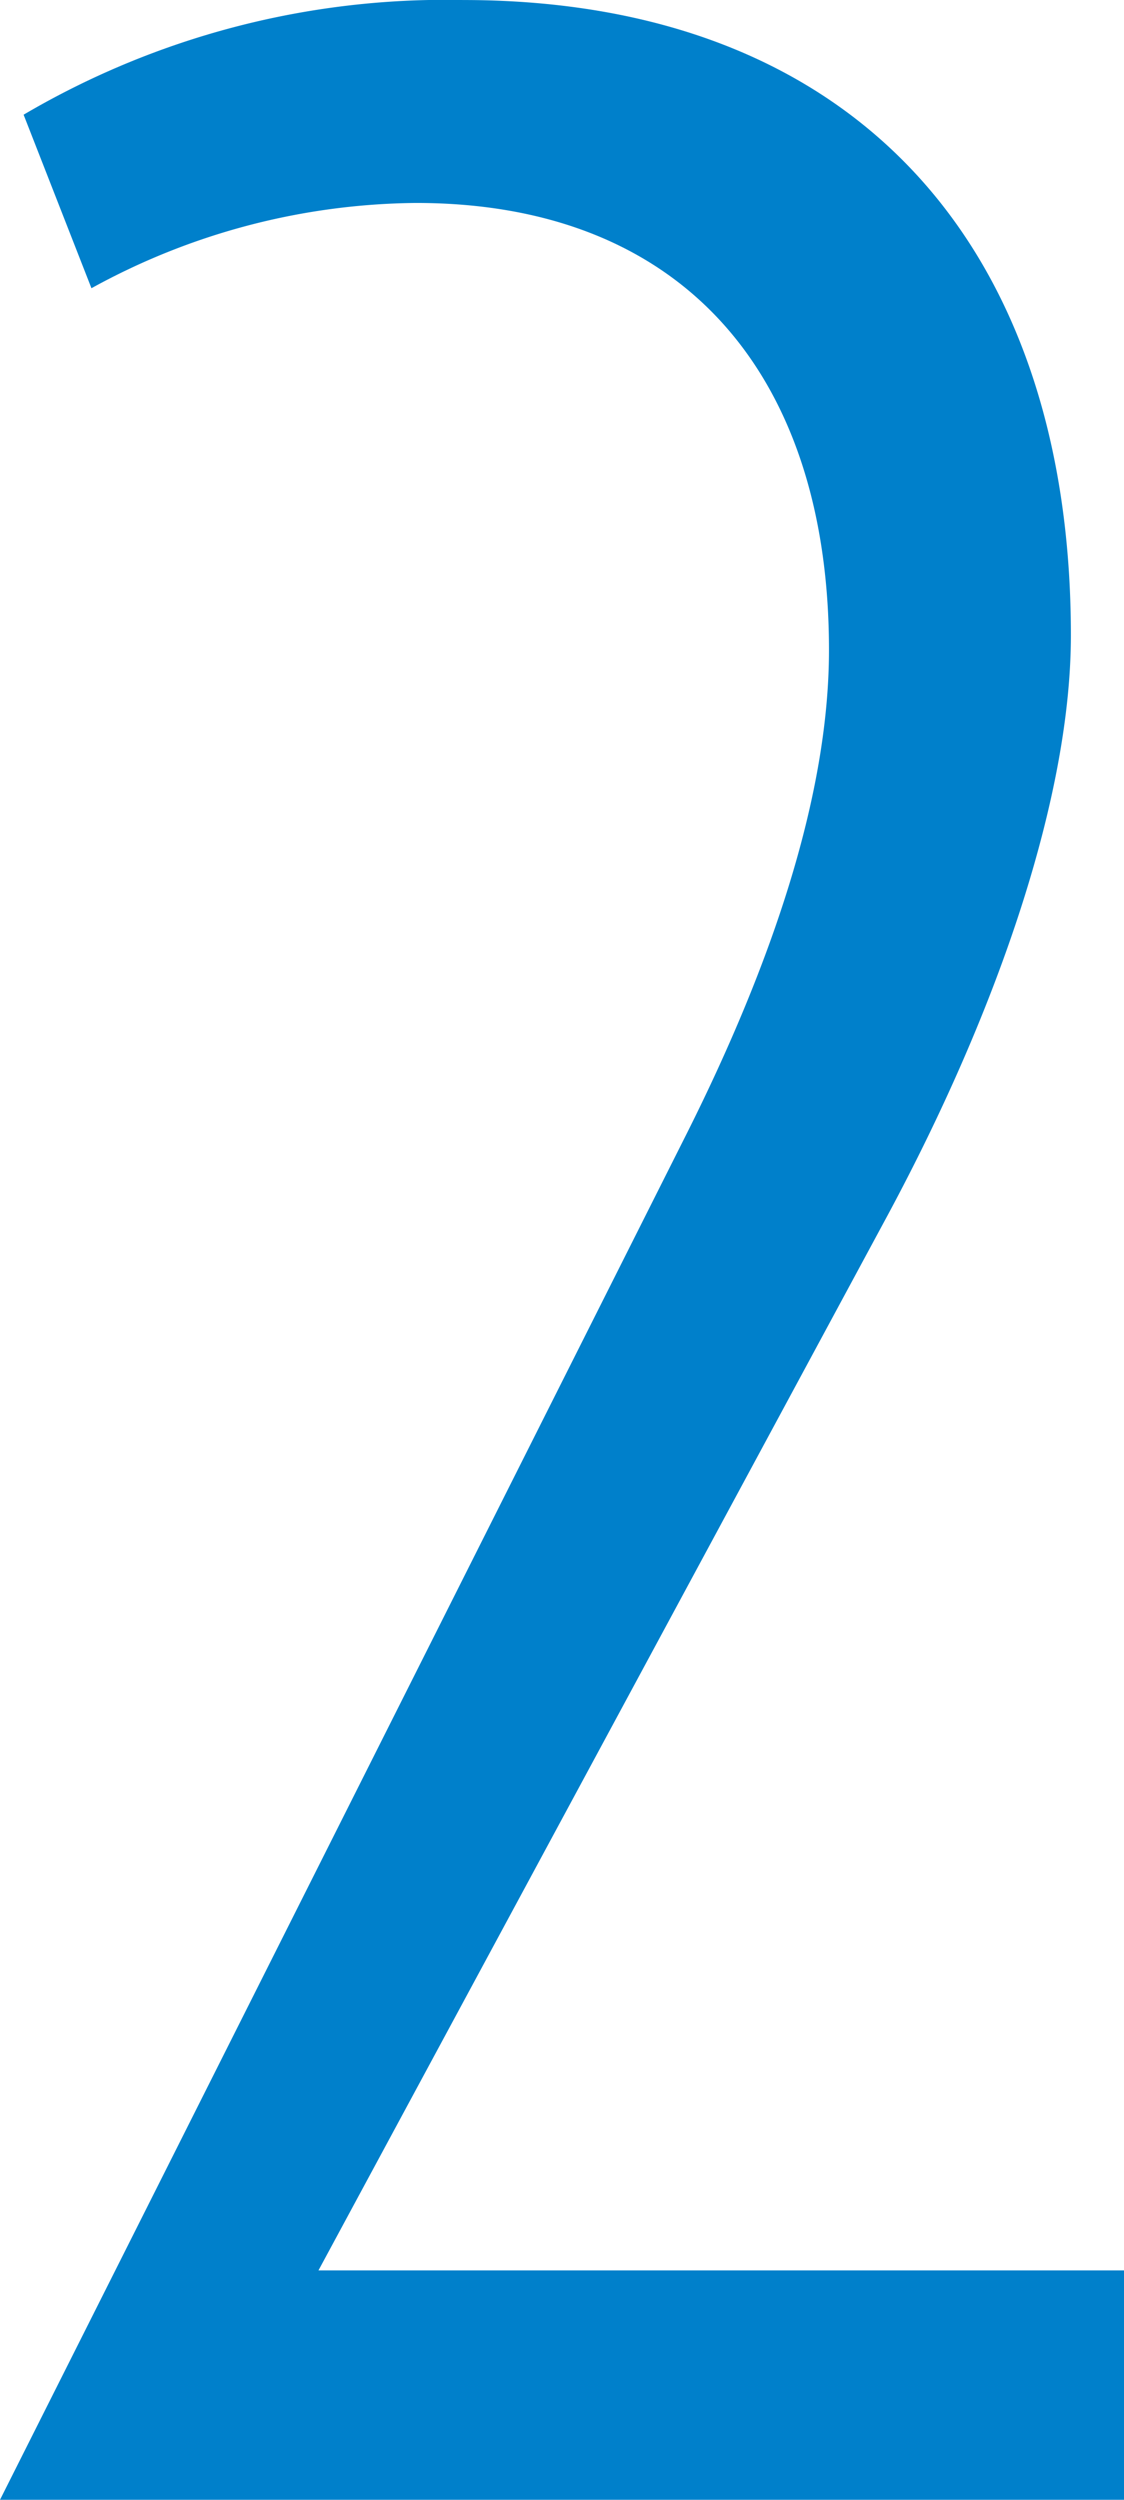
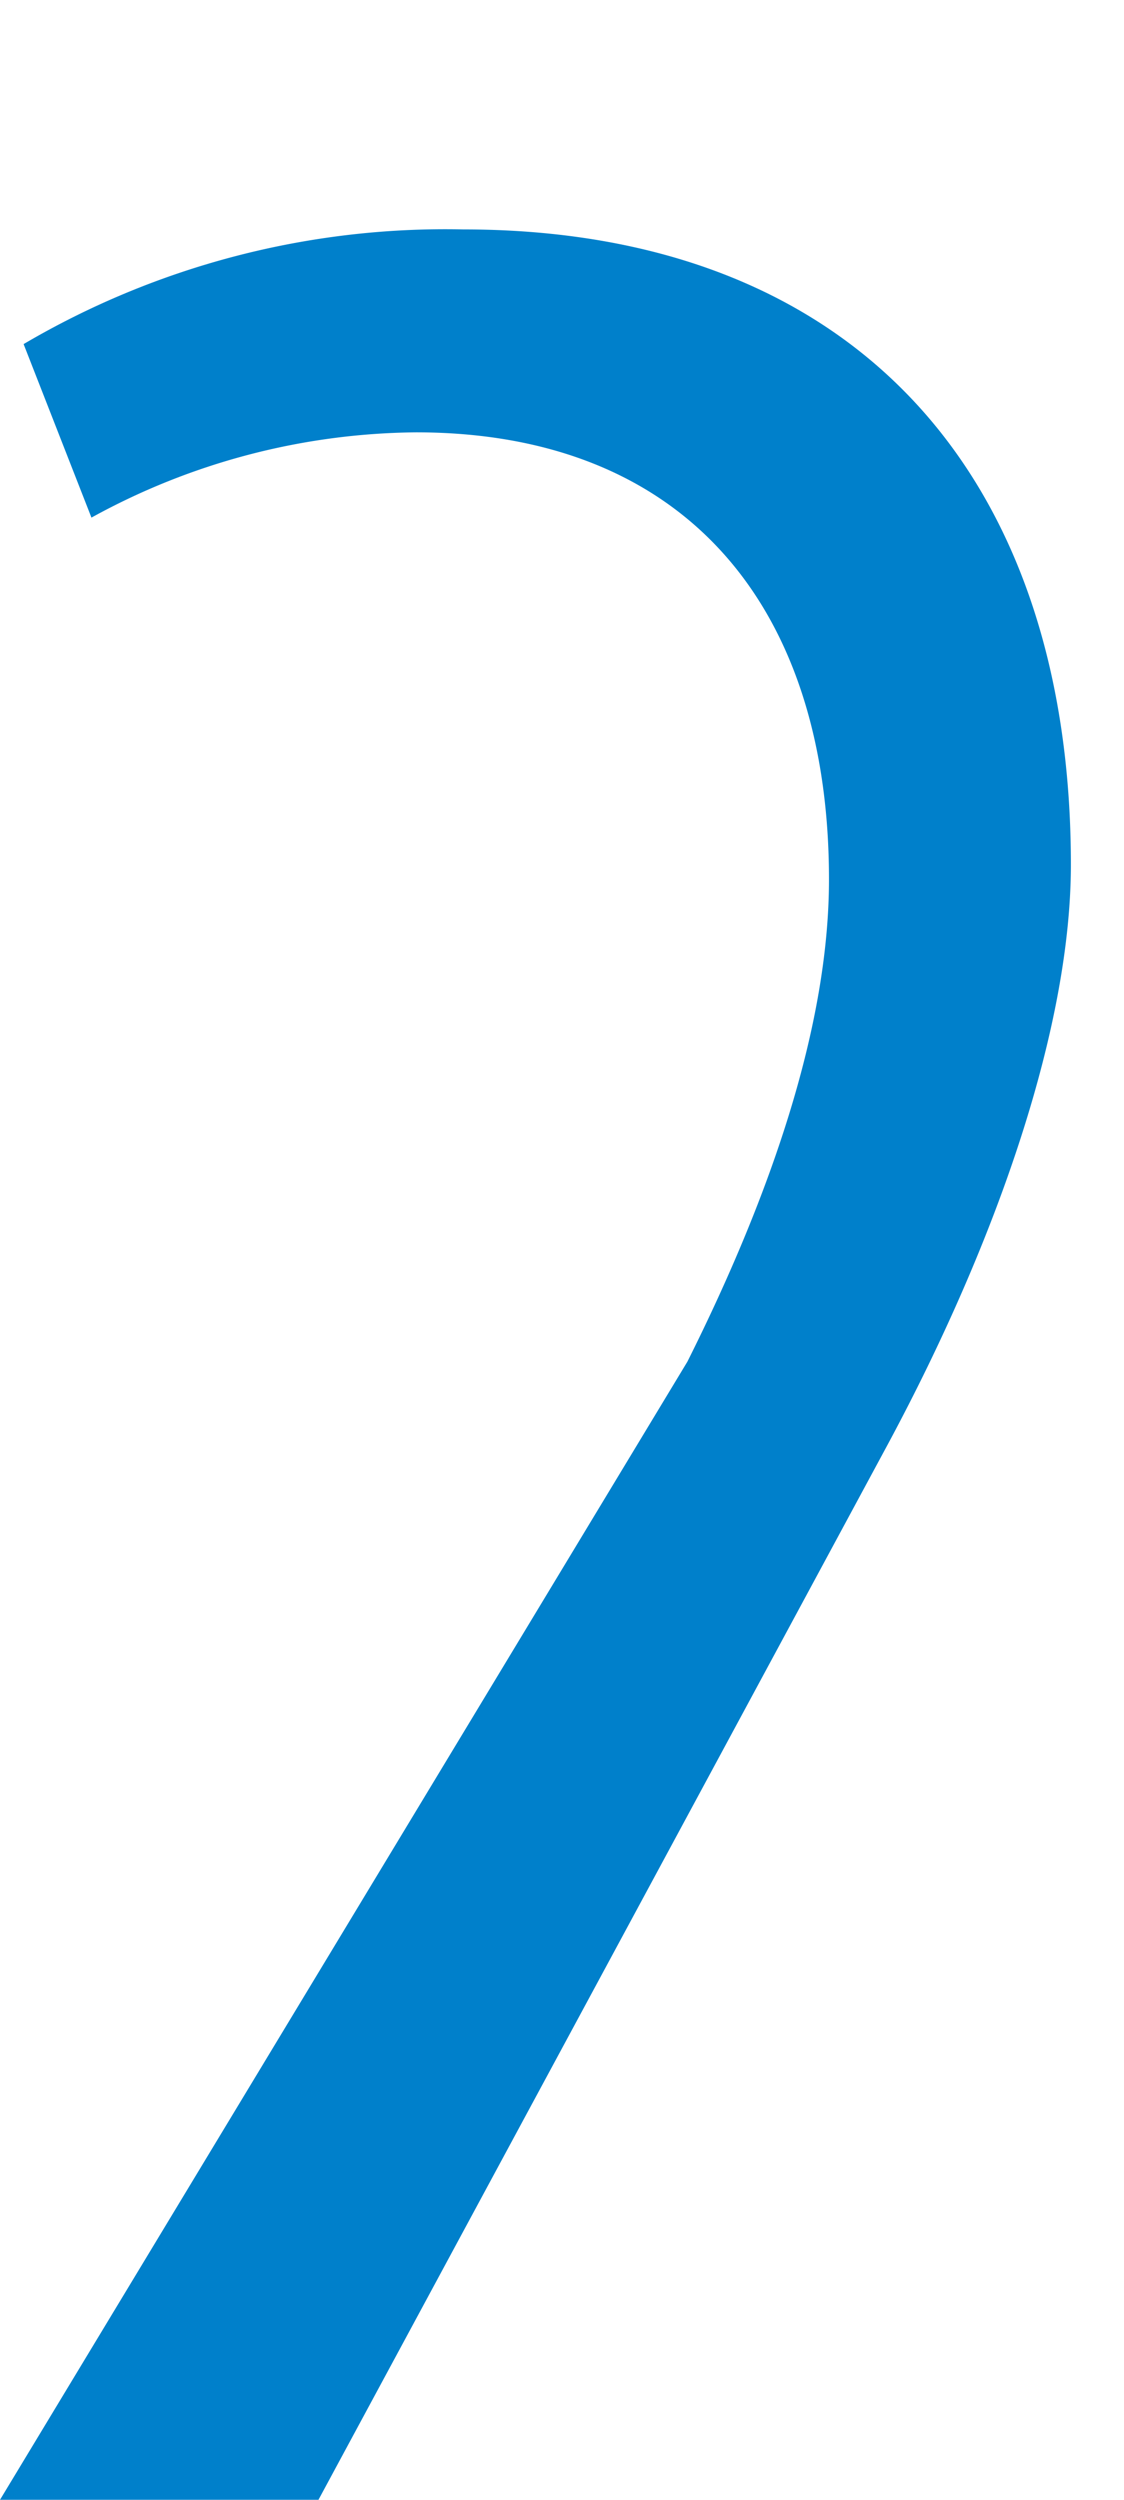
<svg xmlns="http://www.w3.org/2000/svg" width="36" height="80">
-   <path id="no_mt-40" d="M38.112-1.6v-7.341h-25.8l18.241-33.788c3.591-6.682 5.858-13.459 5.858-18.541 0-12.518-6.992-20.329-19.465-20.329a26.66 26.66 0 00-14.078 3.67l2.173 5.553a21.927 21.927 0 0110.394-2.729c8.6 0 13.228 5.553 13.228 14.306 0 4.612-1.8 9.976-4.535 15.435L2.112-1.6z" transform="translate(-2.112 81.6)" fill="#0080cb" />
+   <path id="no_mt-40" d="M38.112-1.6h-25.8l18.241-33.788c3.591-6.682 5.858-13.459 5.858-18.541 0-12.518-6.992-20.329-19.465-20.329a26.66 26.66 0 00-14.078 3.67l2.173 5.553a21.927 21.927 0 0110.394-2.729c8.6 0 13.228 5.553 13.228 14.306 0 4.612-1.8 9.976-4.535 15.435L2.112-1.6z" transform="translate(-2.112 81.6)" fill="#0080cb" />
</svg>